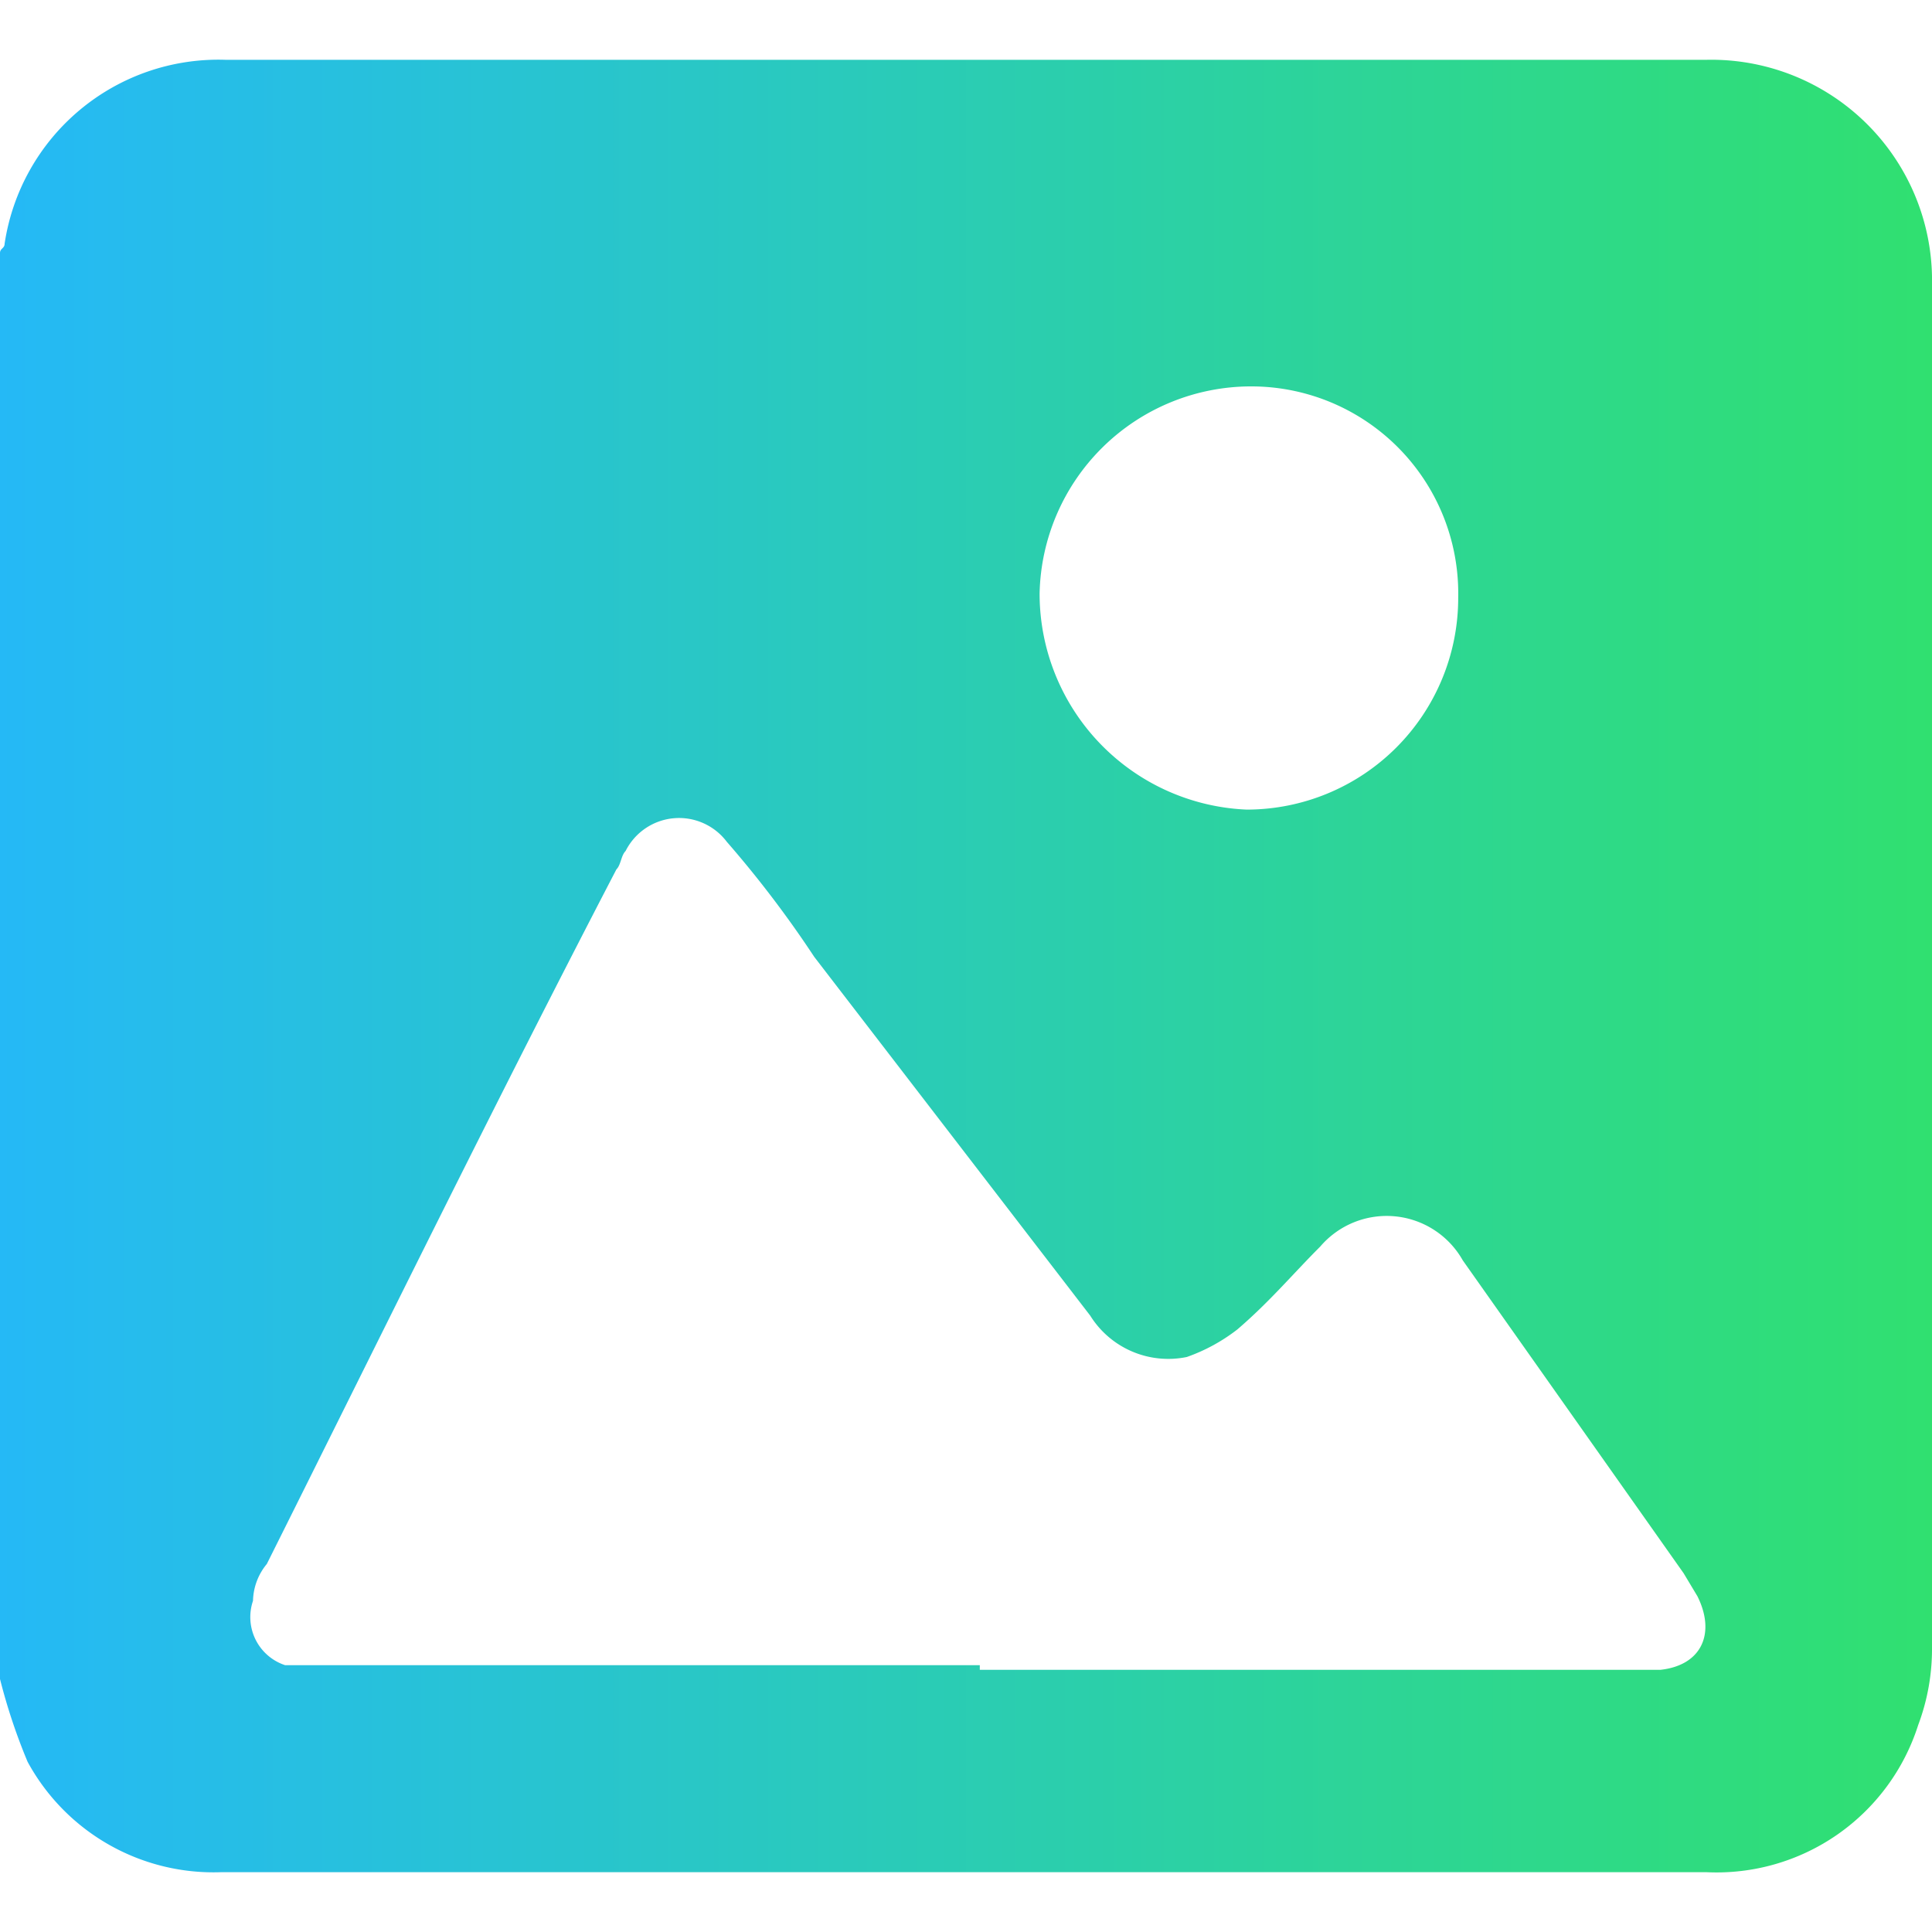
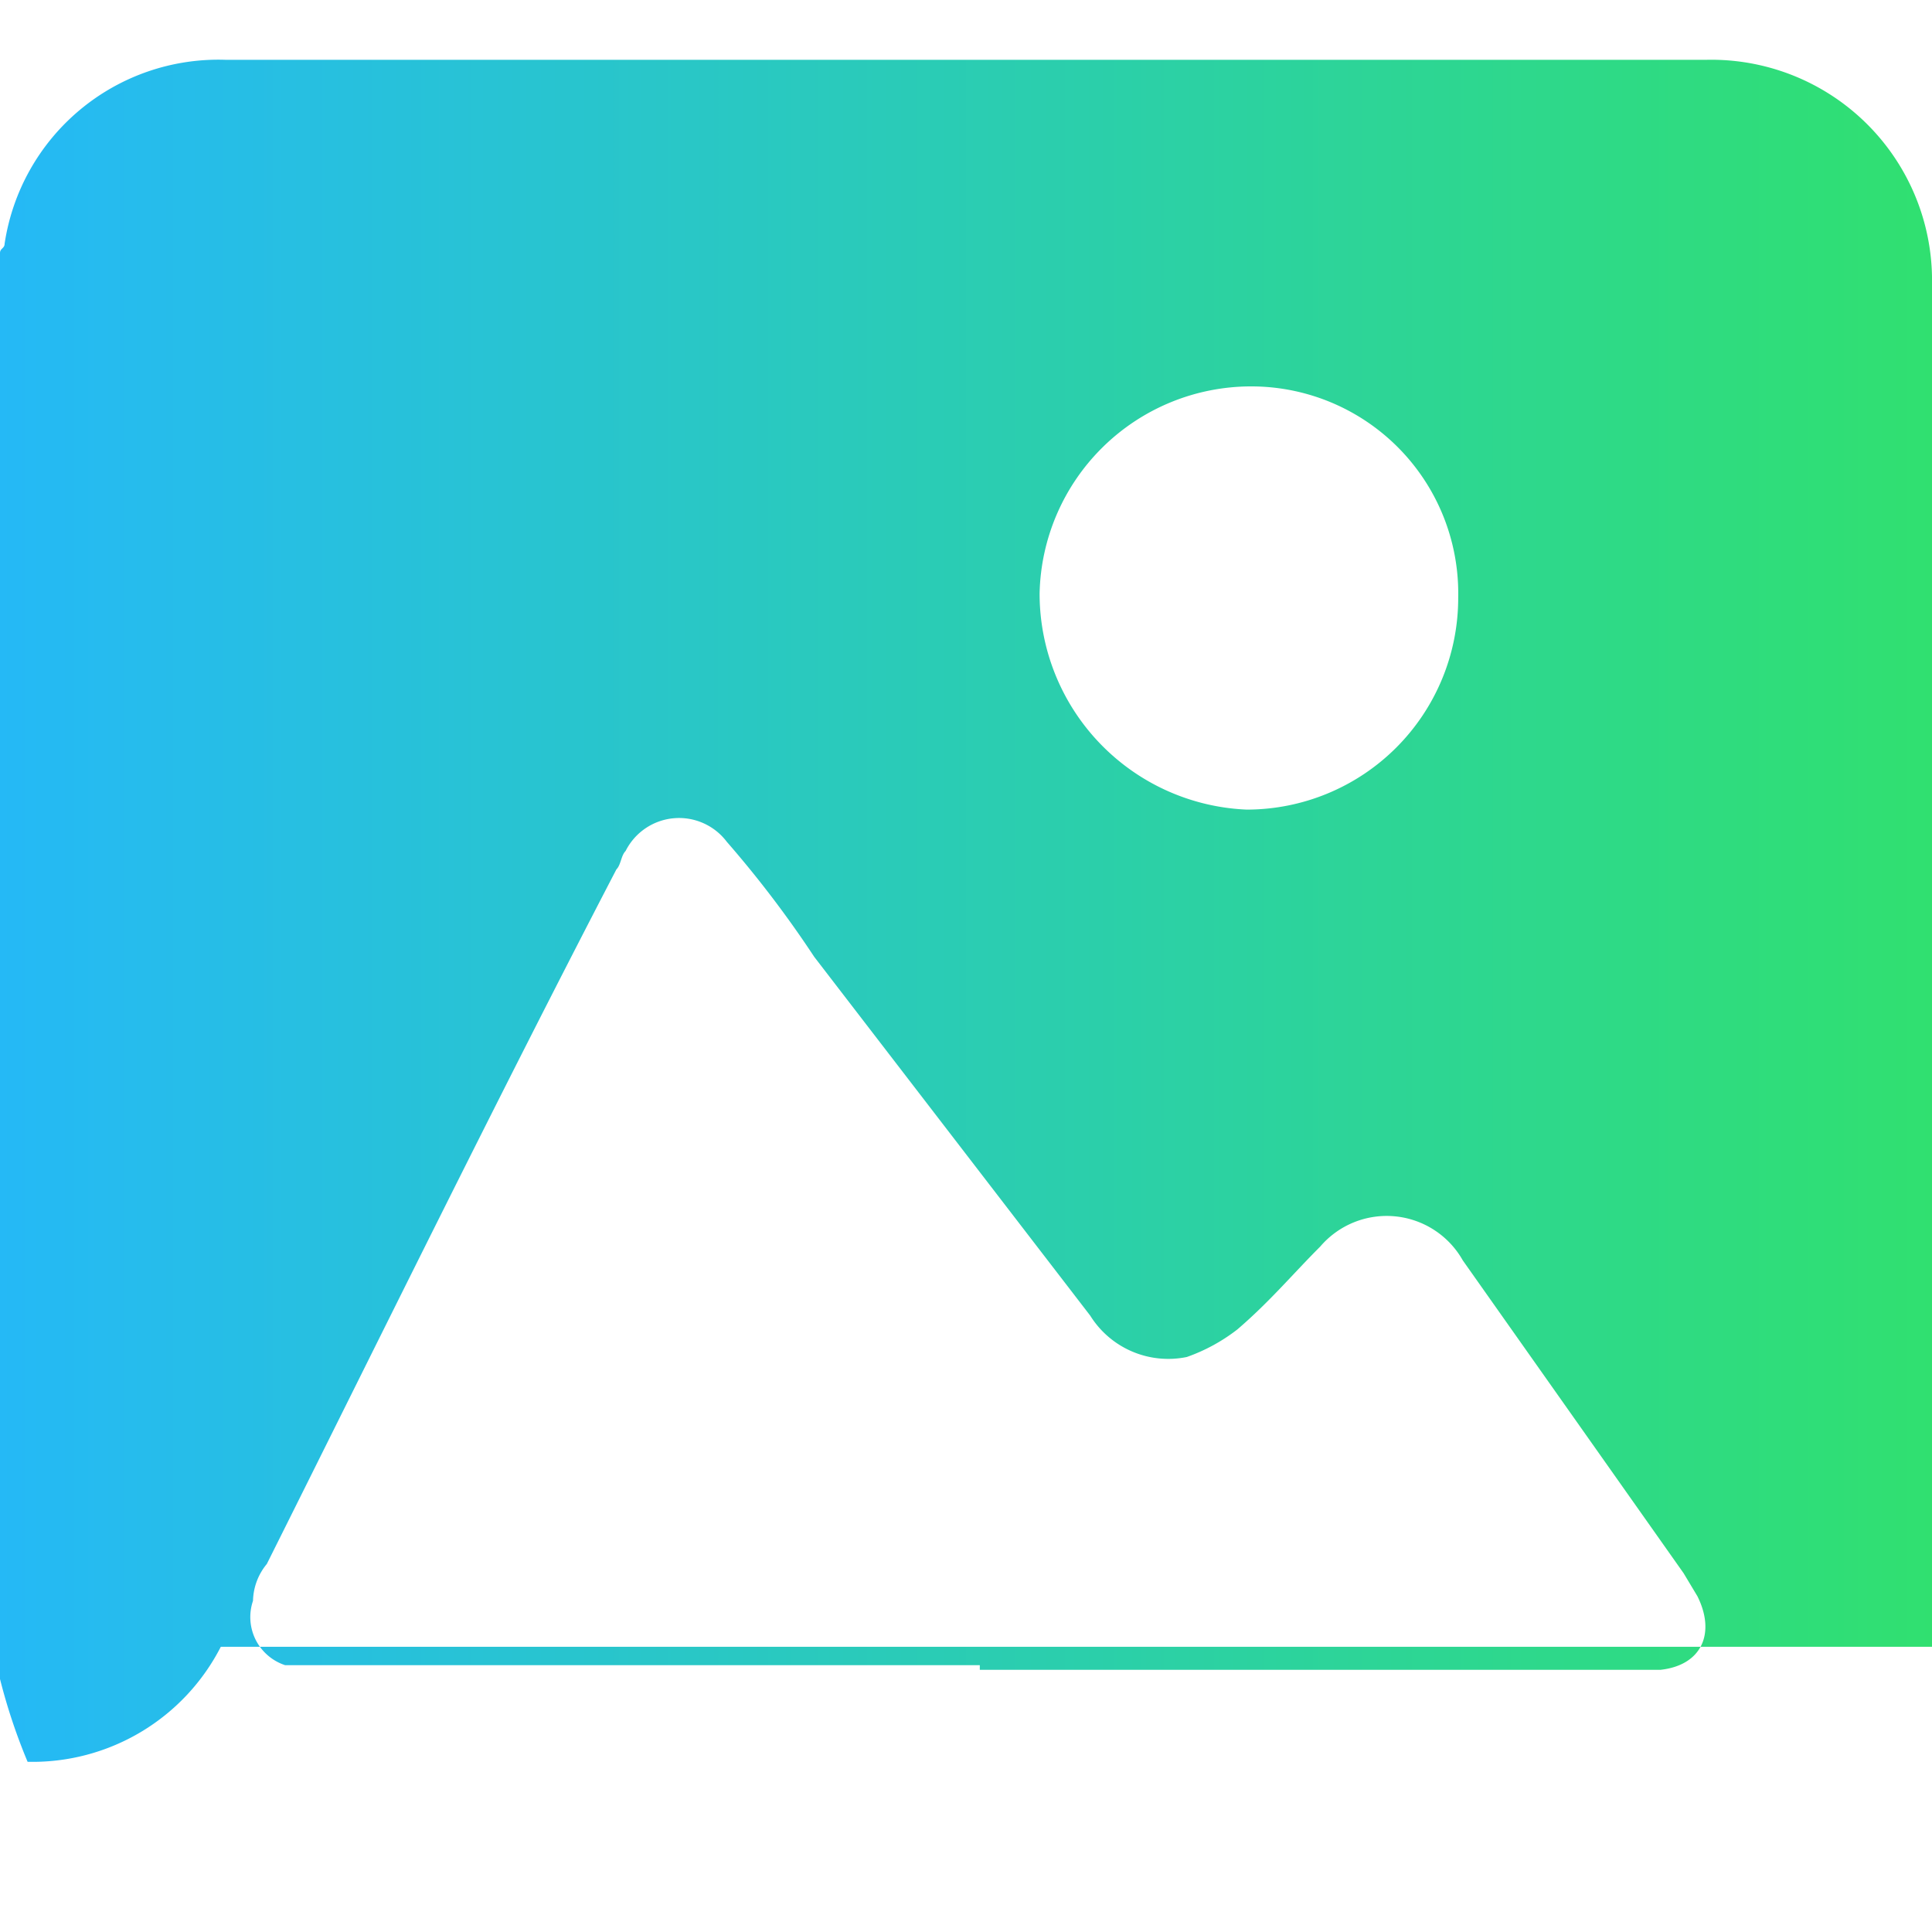
<svg xmlns="http://www.w3.org/2000/svg" id="Layer_1" data-name="Layer 1" viewBox="0 0 42 42">
  <defs>
    <style>.cls-1{fill:url(#linear-gradient);}</style>
    <linearGradient id="linear-gradient" y1="21" x2="42" y2="21" gradientUnits="userSpaceOnUse">
      <stop offset="0" stop-color="#25b9f6" />
      <stop offset="1" stop-color="#30e070" />
    </linearGradient>
  </defs>
  <title>design icon</title>
-   <path class="cls-1" d="M0,36.5V5.5c0-.1.1-.1.1-.2a4.7,4.7,0,0,1,4.8-4H37.1A4.8,4.8,0,0,1,42,6.2V35.8a4.7,4.7,0,0,1-.3,1.7,4.6,4.6,0,0,1-4.6,3.2H4.8A4.6,4.6,0,0,1,.6,38.3,12.7,12.7,0,0,1,0,36.5Zm21.3-.2H36.1c.9-.1,1.2-.8.8-1.6l-.3-.5-4.8-6.8a1.9,1.9,0,0,0-3.1-.3c-.6.6-1.1,1.2-1.8,1.8a3.9,3.9,0,0,1-1.1.6,2,2,0,0,1-2.1-.9l-6-7.8a23.5,23.5,0,0,0-1.9-2.5,1.3,1.3,0,0,0-2.2.2c-.1.1-.1.3-.2.4C10.8,23.9,8.3,29,5.8,34a1.3,1.3,0,0,0-.3.8,1.1,1.1,0,0,0,.7,1.4H21.3Zm5.8-18.7A4.6,4.6,0,0,0,31.7,13a4.5,4.5,0,0,0-4.5-4.6,4.6,4.6,0,0,0-4.6,4.5A4.7,4.7,0,0,0,27.1,17.6Z" />
+   <path class="cls-1" d="M0,36.5V5.5c0-.1.1-.1.1-.2a4.7,4.7,0,0,1,4.8-4H37.1A4.8,4.8,0,0,1,42,6.2V35.8H4.8A4.6,4.6,0,0,1,.6,38.3,12.7,12.7,0,0,1,0,36.5Zm21.3-.2H36.1c.9-.1,1.2-.8.8-1.6l-.3-.5-4.8-6.8a1.9,1.9,0,0,0-3.1-.3c-.6.6-1.1,1.2-1.8,1.8a3.9,3.9,0,0,1-1.1.6,2,2,0,0,1-2.1-.9l-6-7.8a23.5,23.5,0,0,0-1.9-2.5,1.3,1.3,0,0,0-2.2.2c-.1.1-.1.3-.2.4C10.8,23.9,8.3,29,5.8,34a1.3,1.3,0,0,0-.3.8,1.1,1.1,0,0,0,.7,1.4H21.3Zm5.8-18.7A4.6,4.6,0,0,0,31.7,13a4.5,4.5,0,0,0-4.5-4.6,4.6,4.6,0,0,0-4.6,4.5A4.7,4.7,0,0,0,27.1,17.6Z" />
</svg>